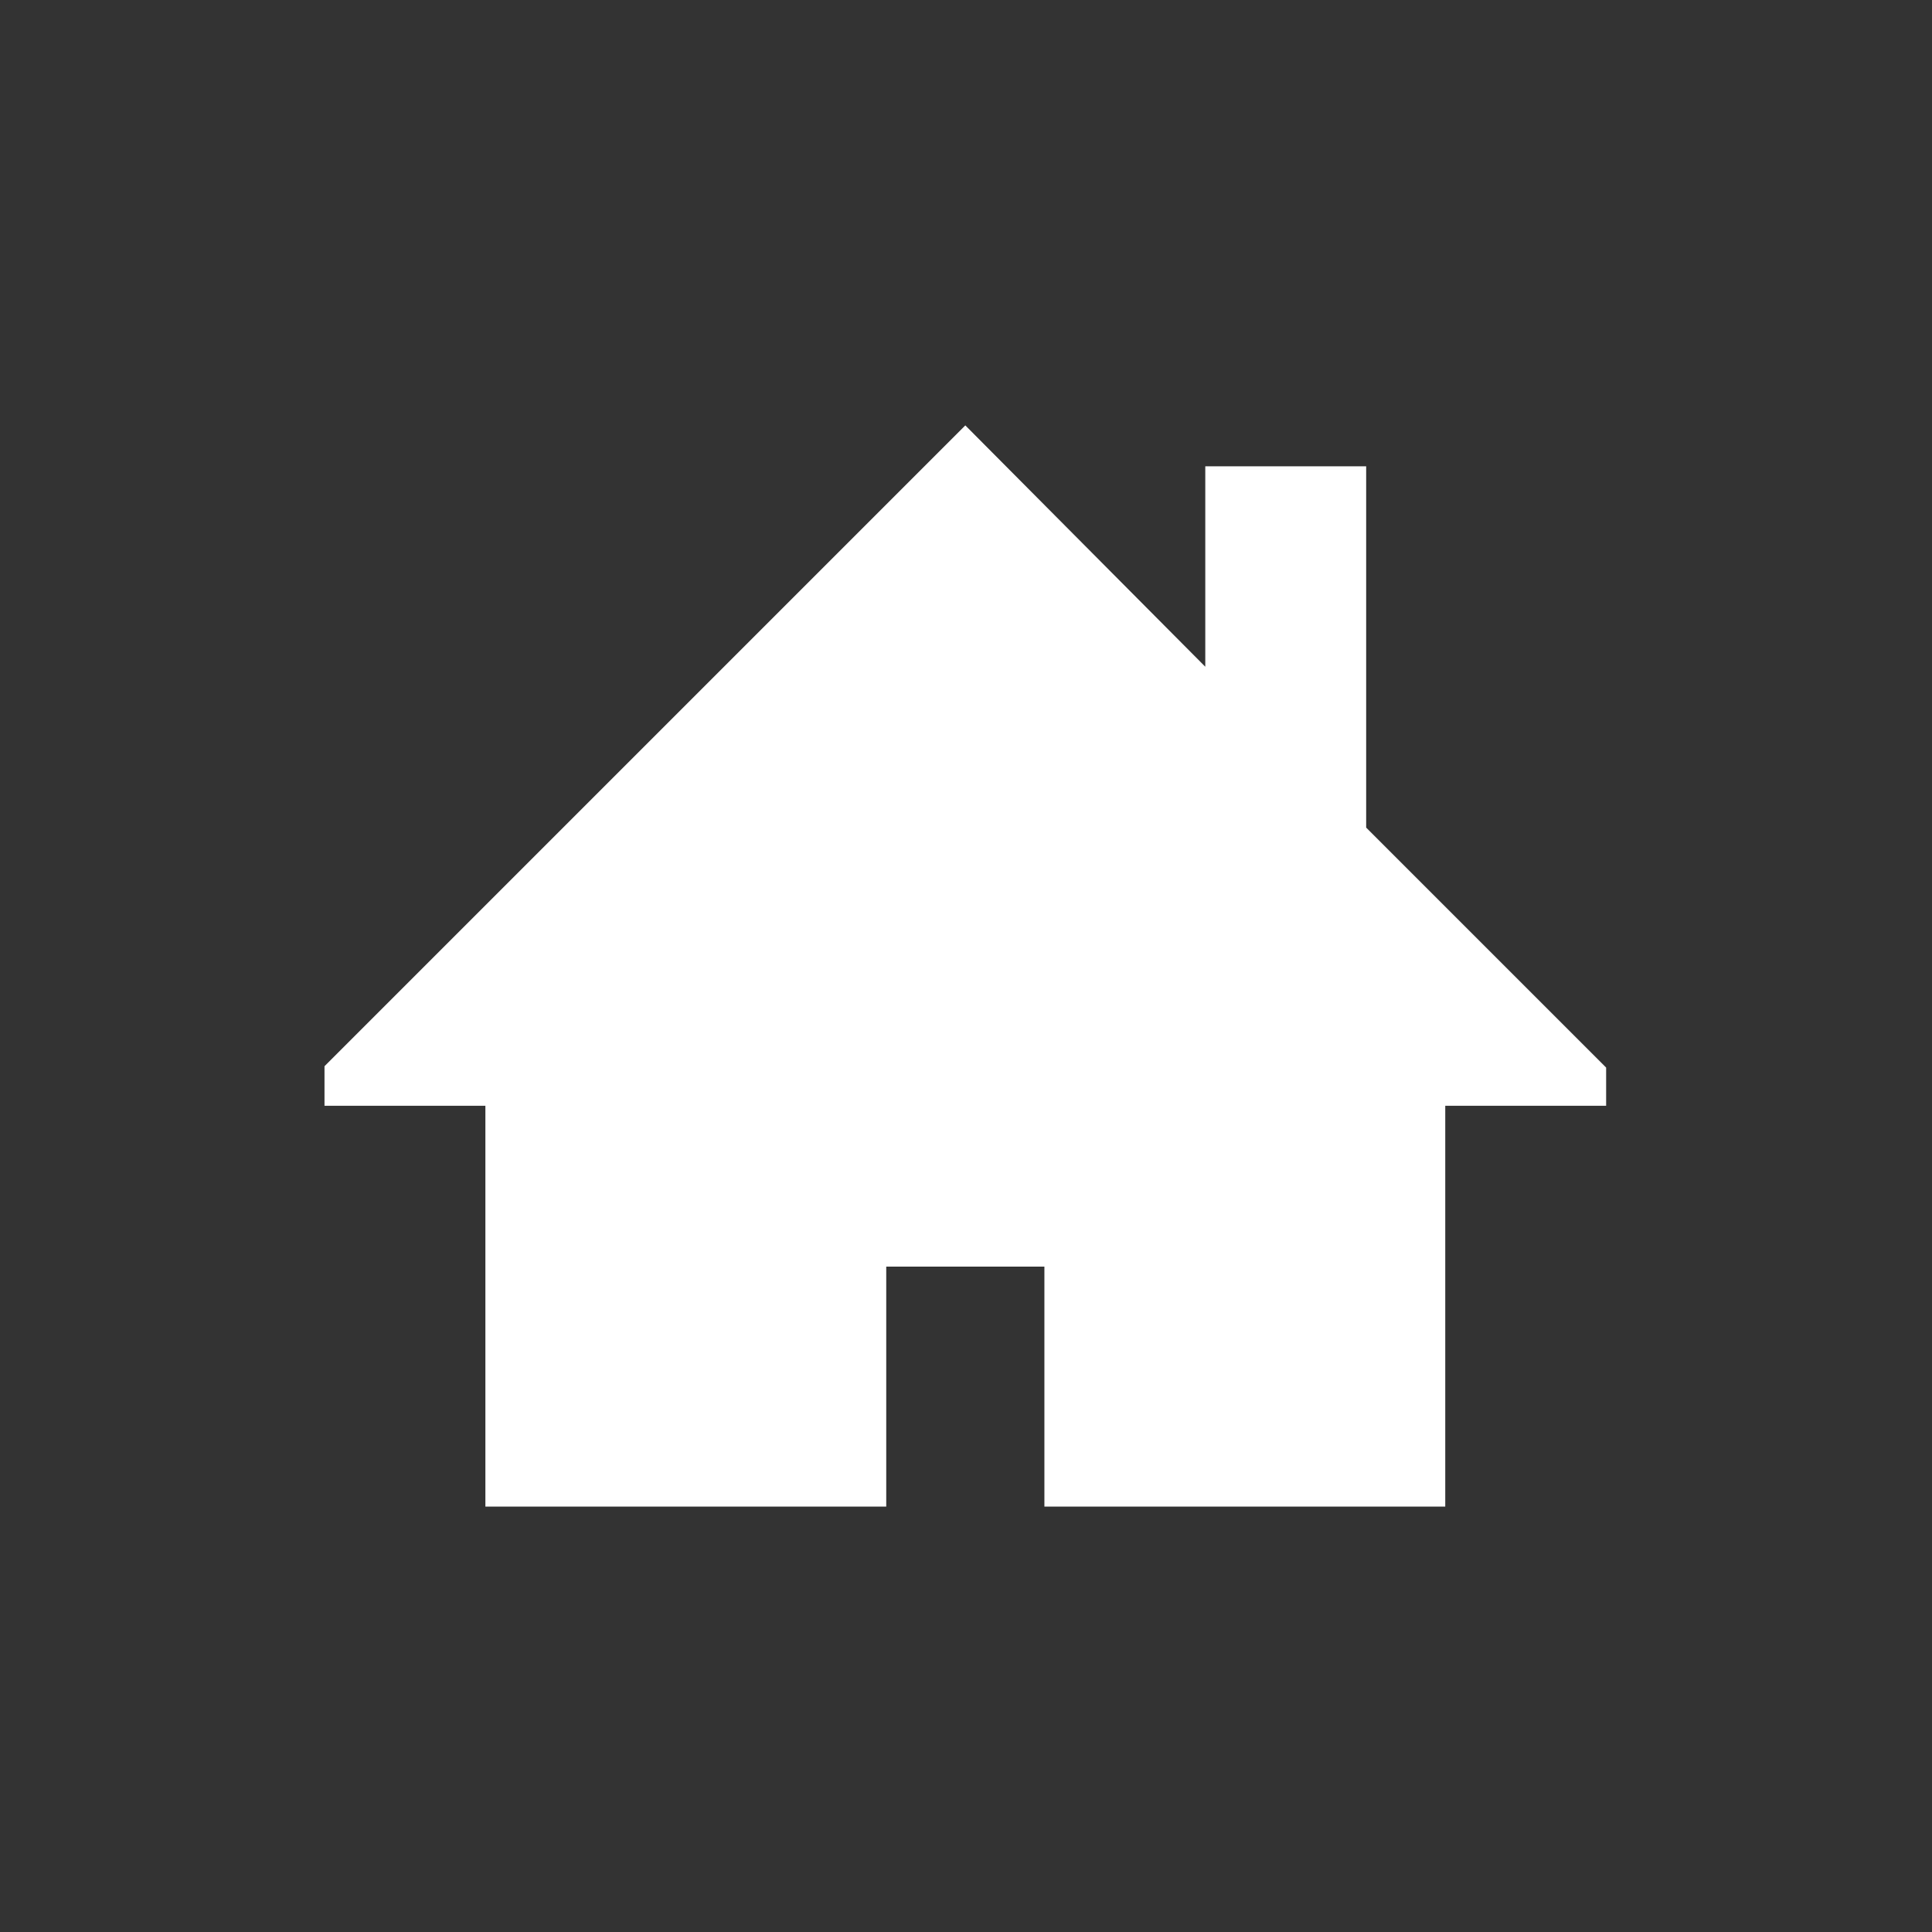
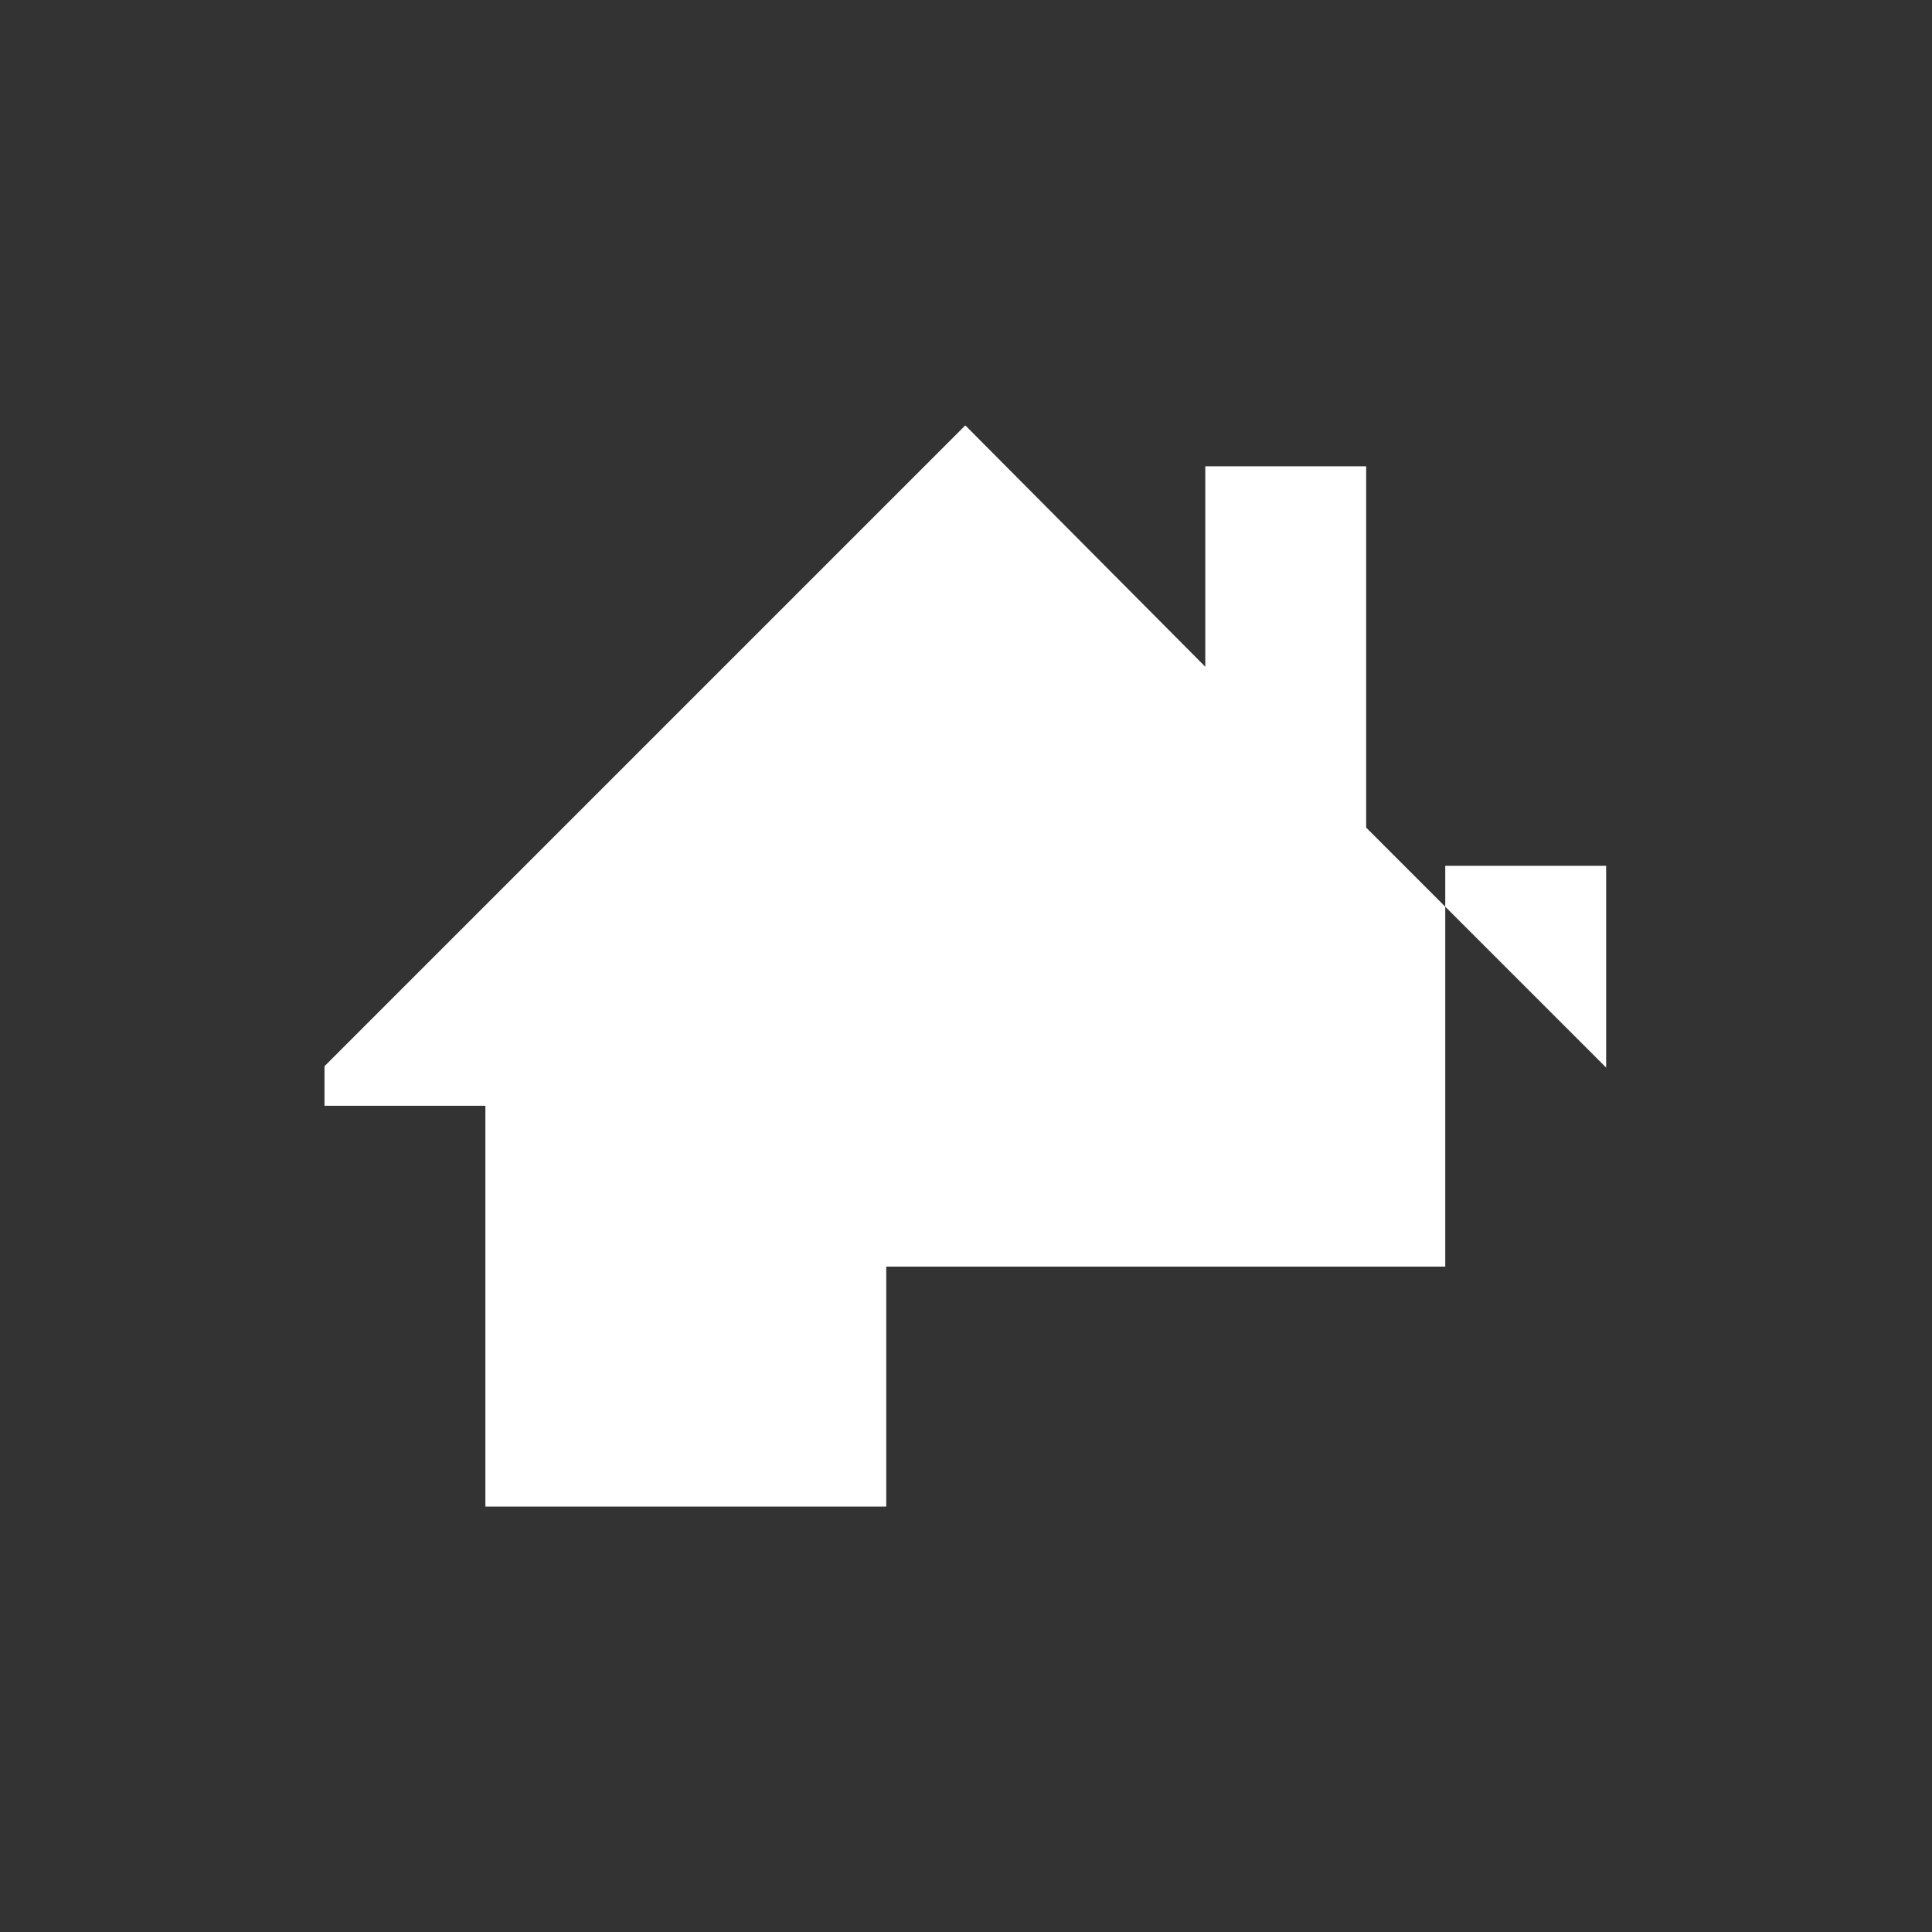
<svg xmlns="http://www.w3.org/2000/svg" version="1.1" id="Layer_1" x="0px" y="0px" viewBox="-226 350.2 141.7 141.7" style="enable-background:new -226 350.2 141.7 141.7;" xml:space="preserve">
  <rect x="-226" y="350.2" width="141.7" height="141.7" fill="#333333" stroke="none" />
  <style type="text/css">
	.st0{fill:#FFFFFF;}
</style>
  <g>
-     <path class="st0" d="M-108.2,428.5l-17.6-17.6v-26.5h-11.8v14.7l-17.6-17.7l-47,47v2.9h11.8v29.4h29.4v-17.6h11.6v17.6h29.4v-29.4   h11.8V428.5L-108.2,428.5z" />
+     <path class="st0" d="M-108.2,428.5l-17.6-17.6v-26.5h-11.8v14.7l-17.6-17.7l-47,47v2.9h11.8v29.4h29.4v-17.6h11.6h29.4v-29.4   h11.8V428.5L-108.2,428.5z" />
  </g>
</svg>